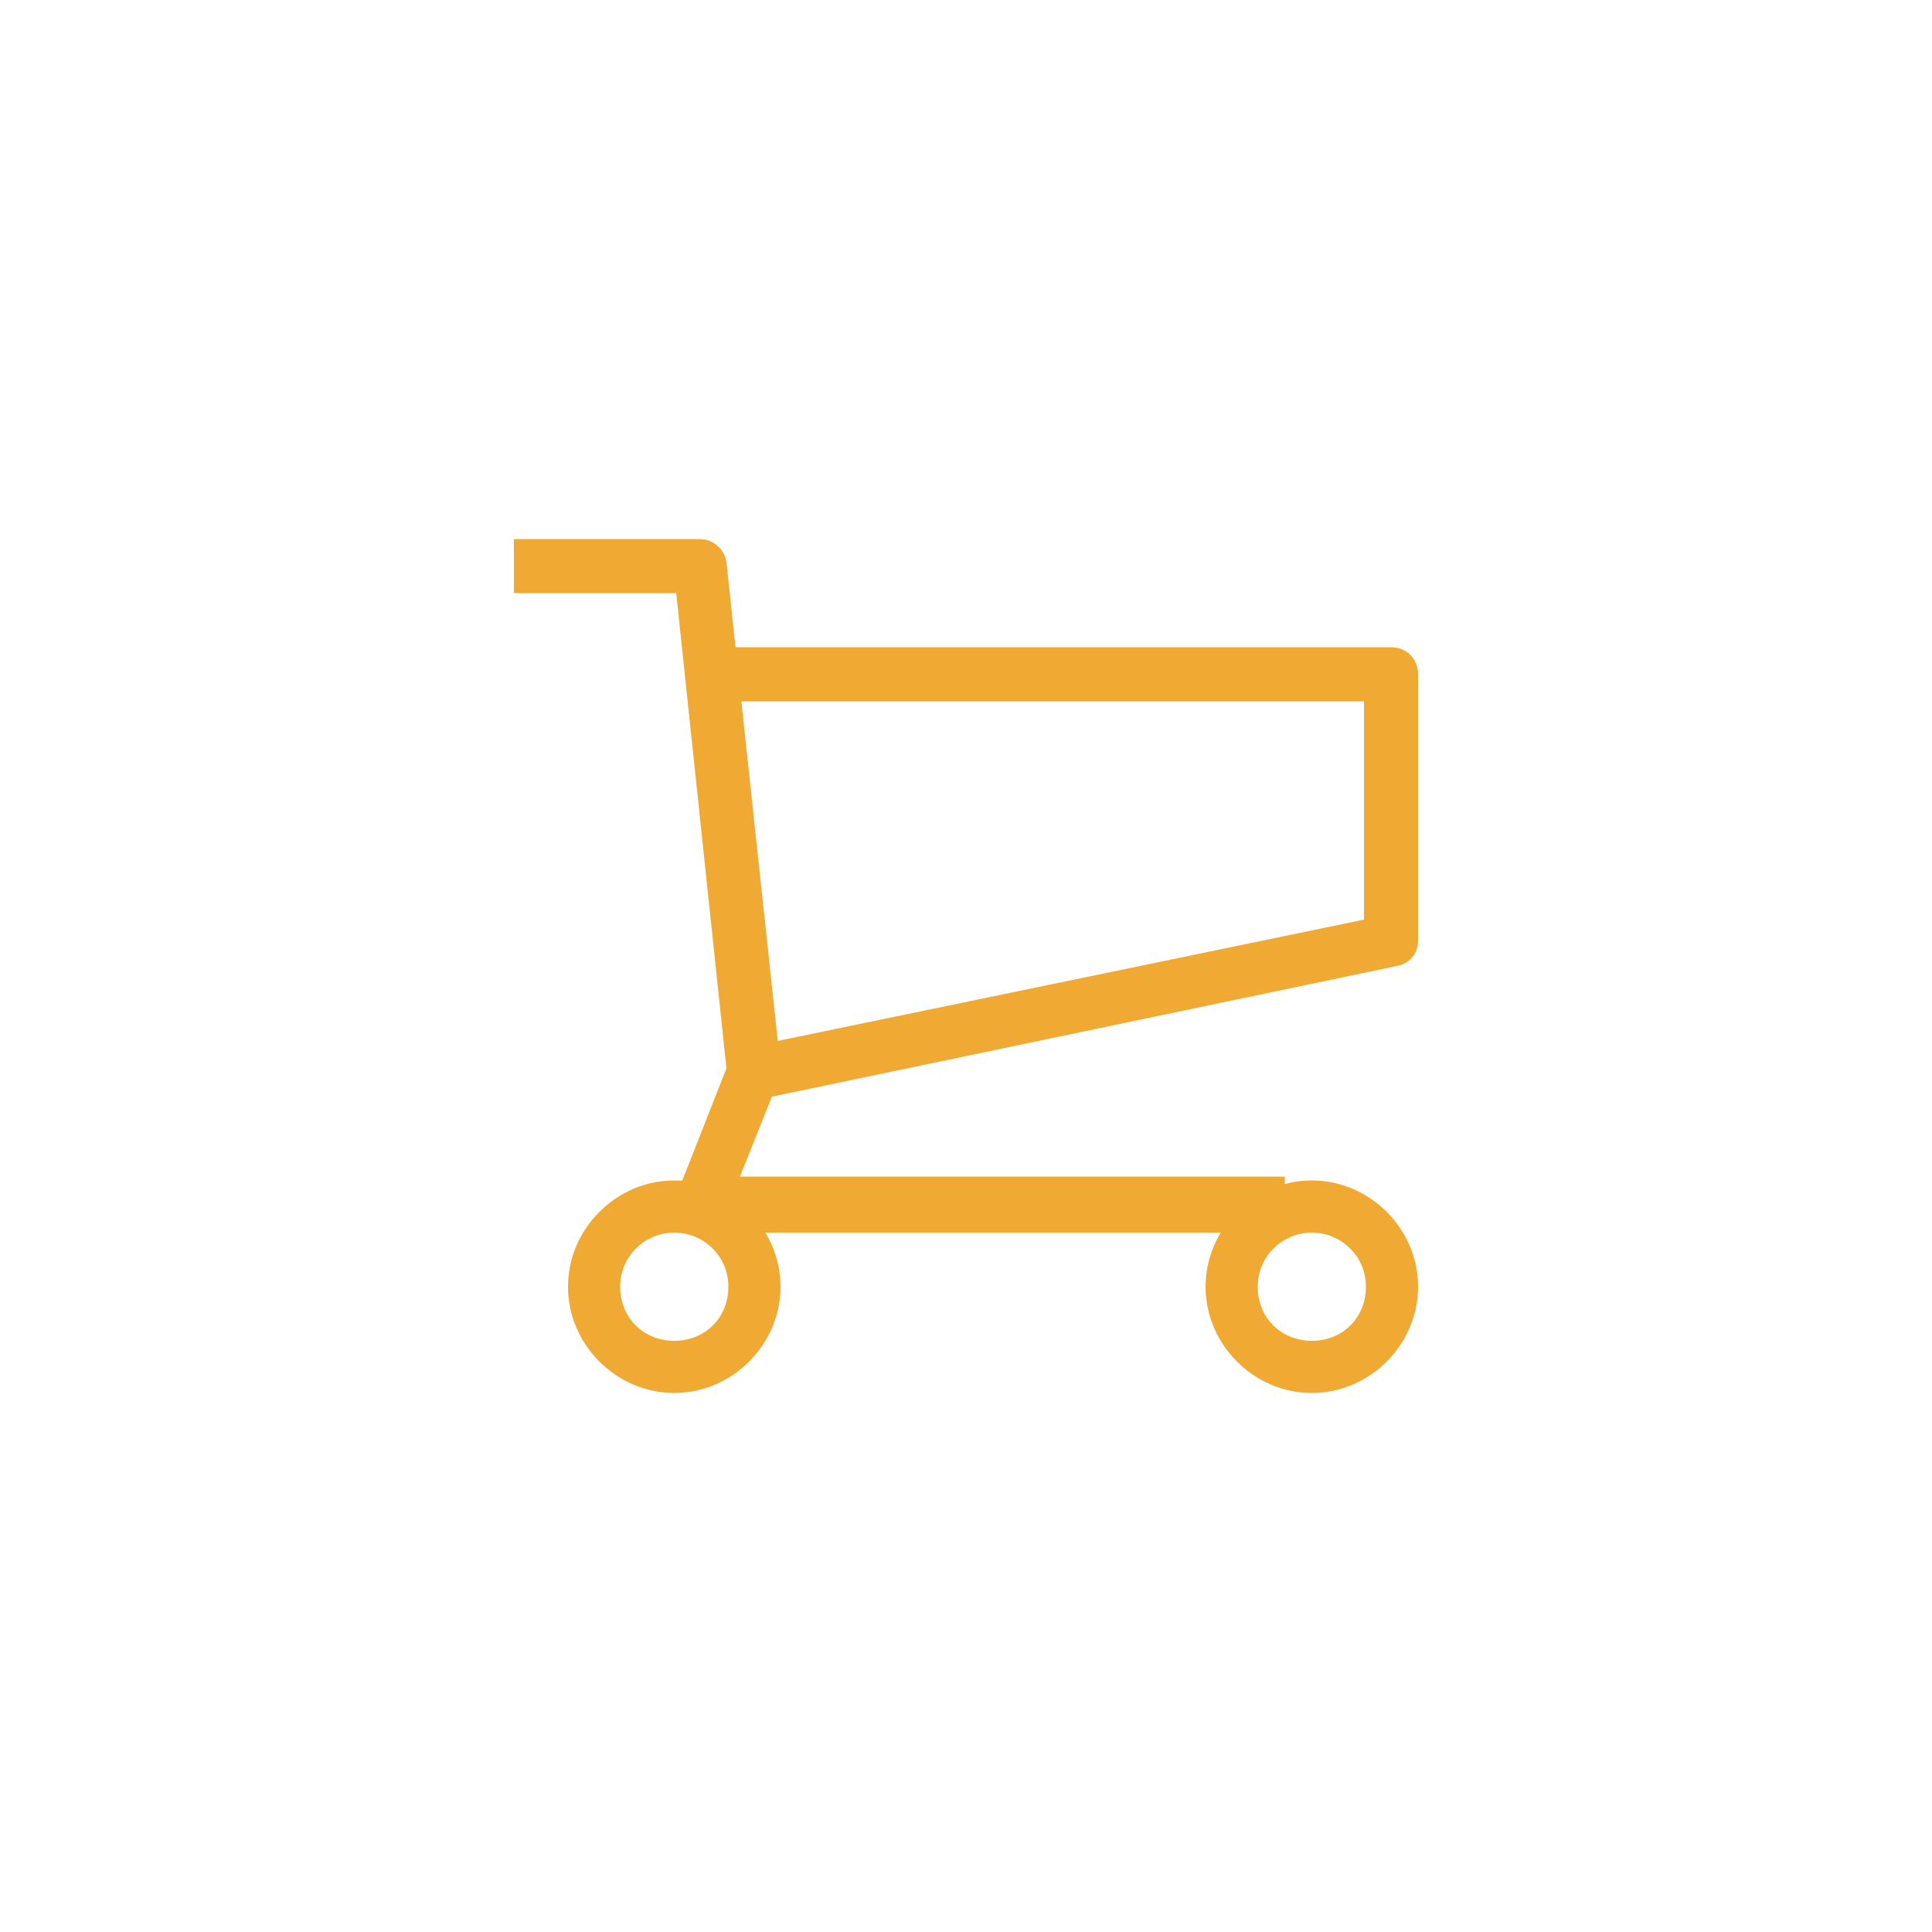
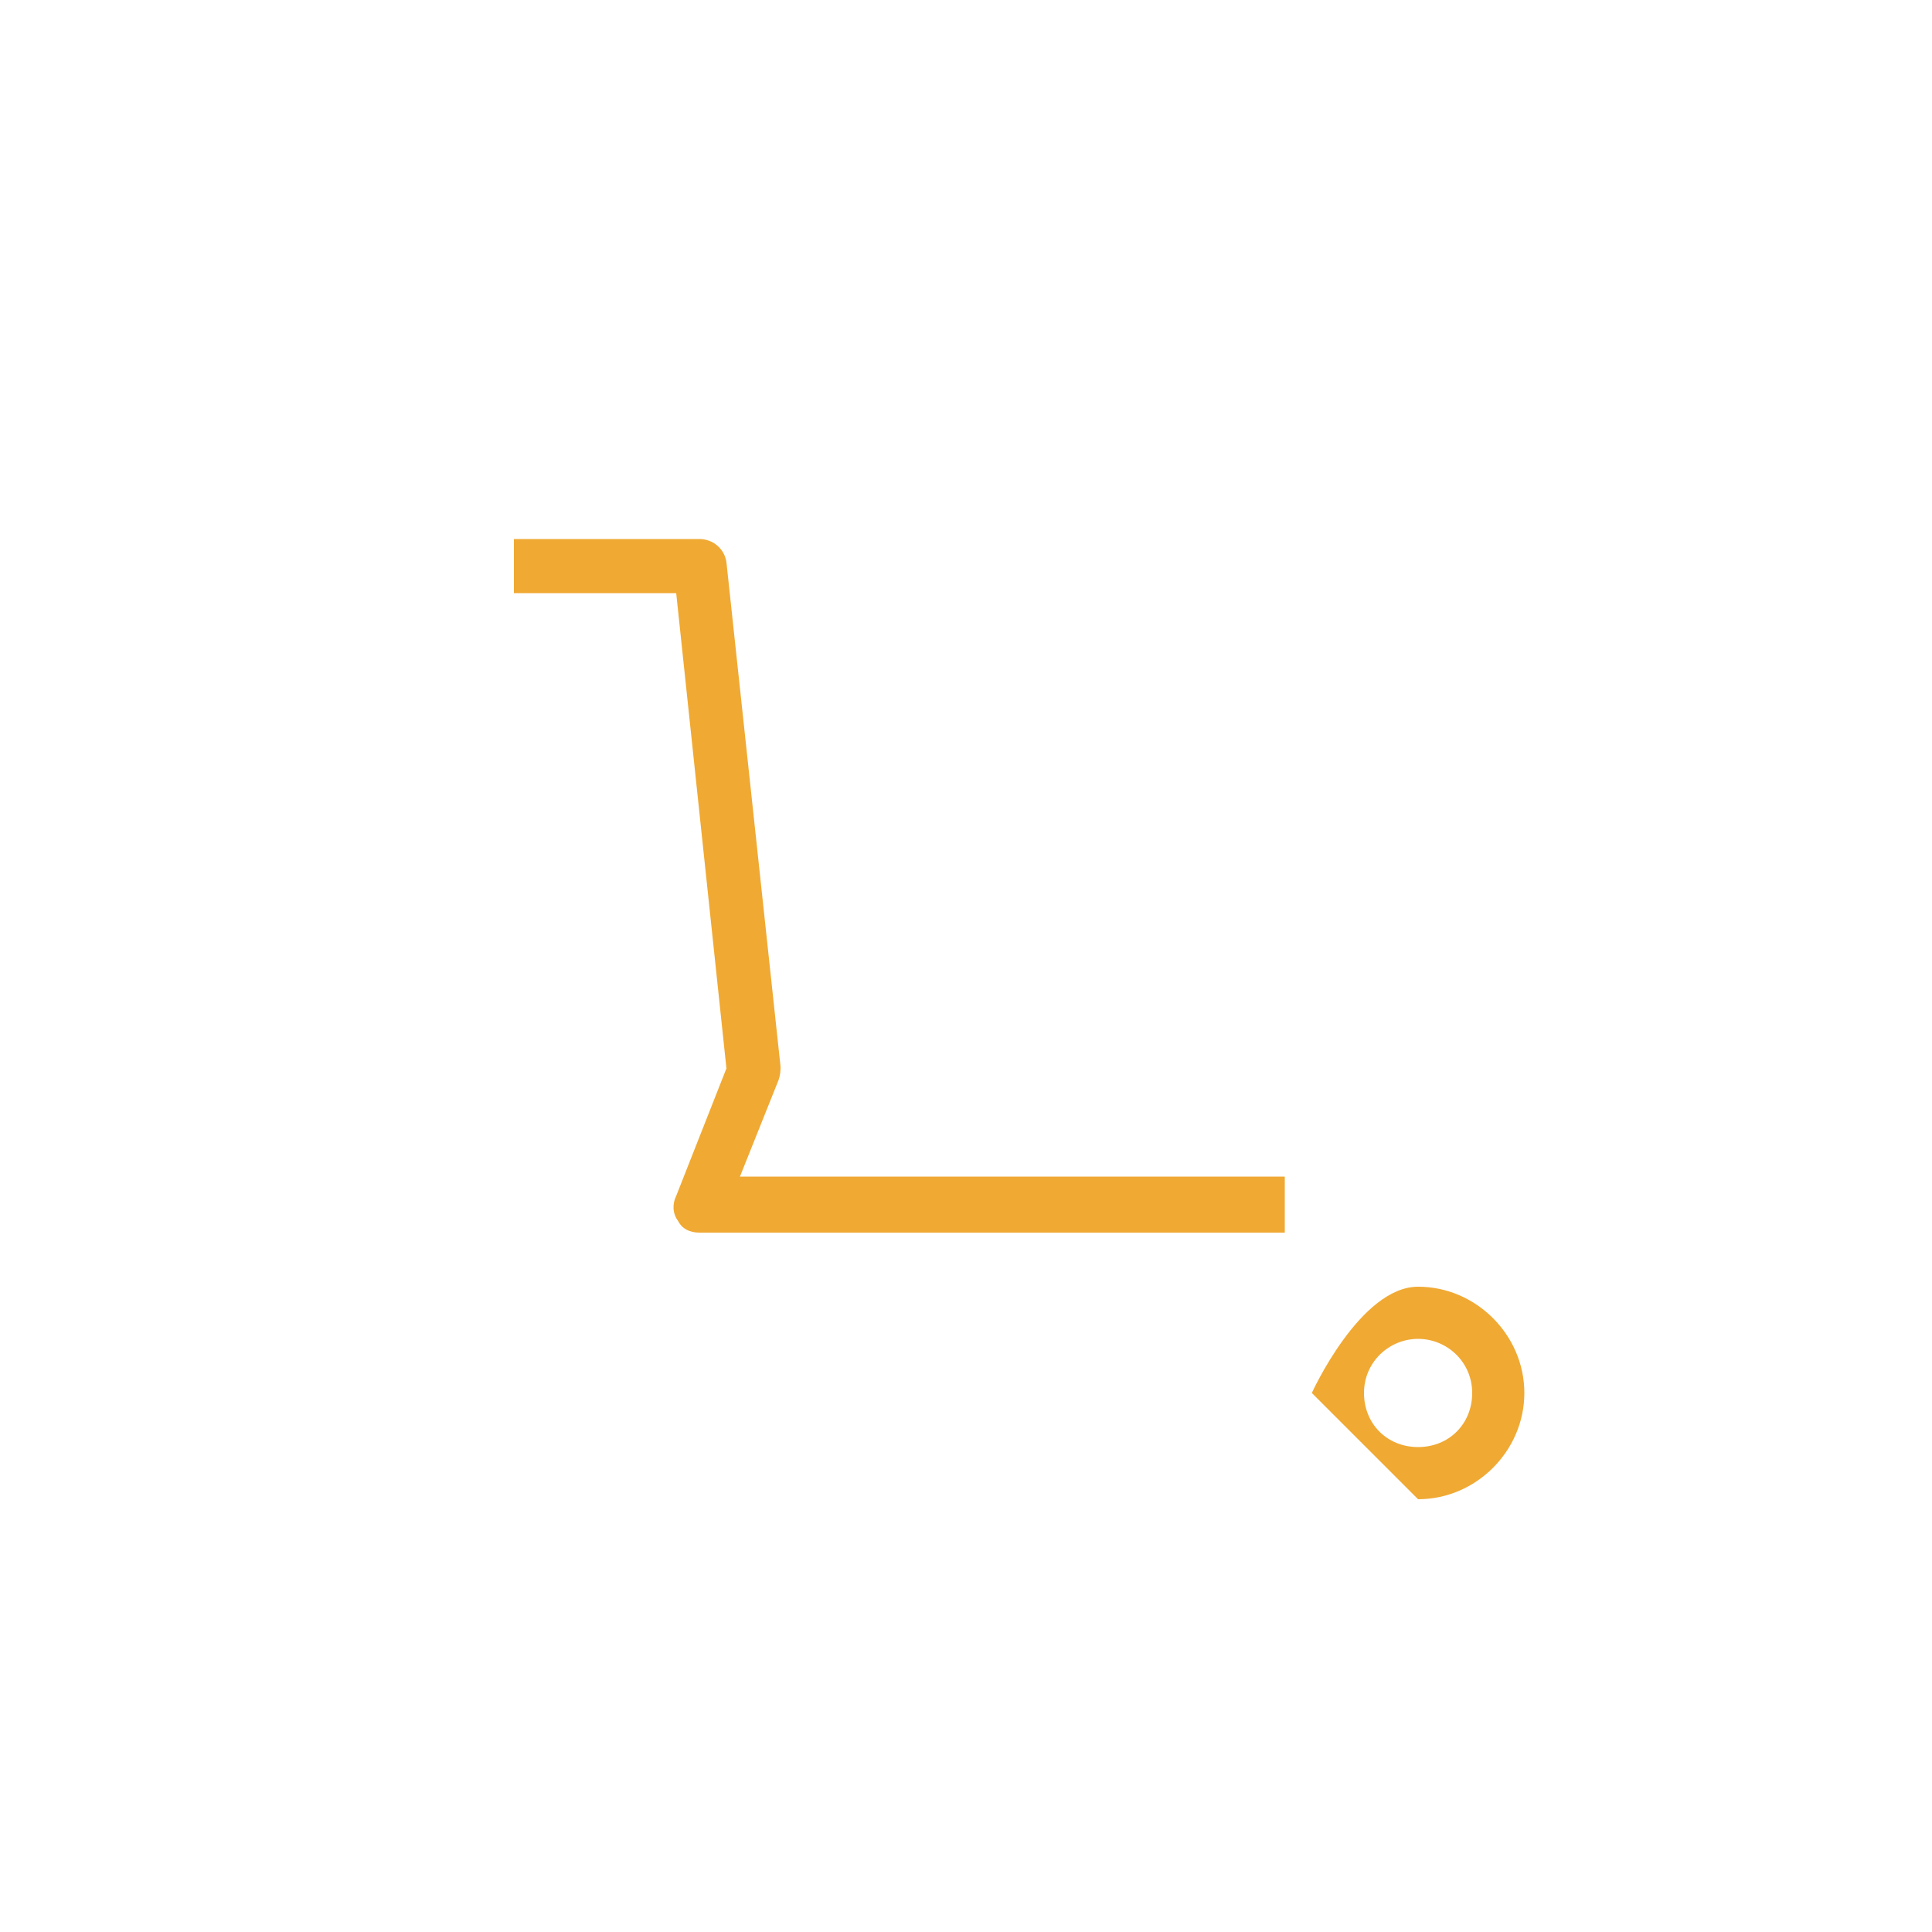
<svg xmlns="http://www.w3.org/2000/svg" id="Capa_1" data-name="Capa 1" viewBox="0 0 60 60">
  <defs>
    <style>
      .cls-1 {
        fill: #f0a933;
        stroke-width: 0px;
      }
    </style>
  </defs>
  <path class="cls-1" d="m39.9,38.28h-18.18c-.3,0-.54-.12-.66-.36-.18-.24-.18-.54-.06-.78l1.56-3.96-1.56-14.76h-5.04v-1.68h5.76c.42,0,.78.3.84.72l1.68,15.66c0,.12,0,.24-.06.42l-1.2,3h16.92v1.74Z" />
-   <path class="cls-1" d="m23.58,34.14l-.36-1.62,19.14-3.96v-6.78h-19.8v-1.68h20.64c.48,0,.84.36.84.84v8.28c0,.42-.3.72-.66.78l-19.8,4.14Z" />
-   <path class="cls-1" d="m40.74,43.26c-1.8,0-3.3-1.5-3.3-3.3s1.5-3.3,3.3-3.3,3.3,1.5,3.3,3.3-1.5,3.3-3.3,3.3m0-4.98c-.9,0-1.68.72-1.68,1.68s.72,1.68,1.68,1.68,1.68-.72,1.68-1.68-.78-1.68-1.68-1.68" />
-   <path class="cls-1" d="m20.94,43.26c-1.8,0-3.3-1.5-3.3-3.3s1.5-3.3,3.3-3.3,3.3,1.5,3.3,3.3-1.5,3.3-3.3,3.3m0-4.98c-.9,0-1.68.72-1.68,1.68s.72,1.68,1.68,1.68,1.68-.72,1.68-1.68-.78-1.68-1.68-1.68" />
+   <path class="cls-1" d="m40.74,43.26s1.5-3.3,3.3-3.3,3.3,1.5,3.3,3.3-1.5,3.3-3.3,3.3m0-4.98c-.9,0-1.68.72-1.68,1.68s.72,1.68,1.68,1.68,1.68-.72,1.68-1.68-.78-1.68-1.68-1.68" />
</svg>